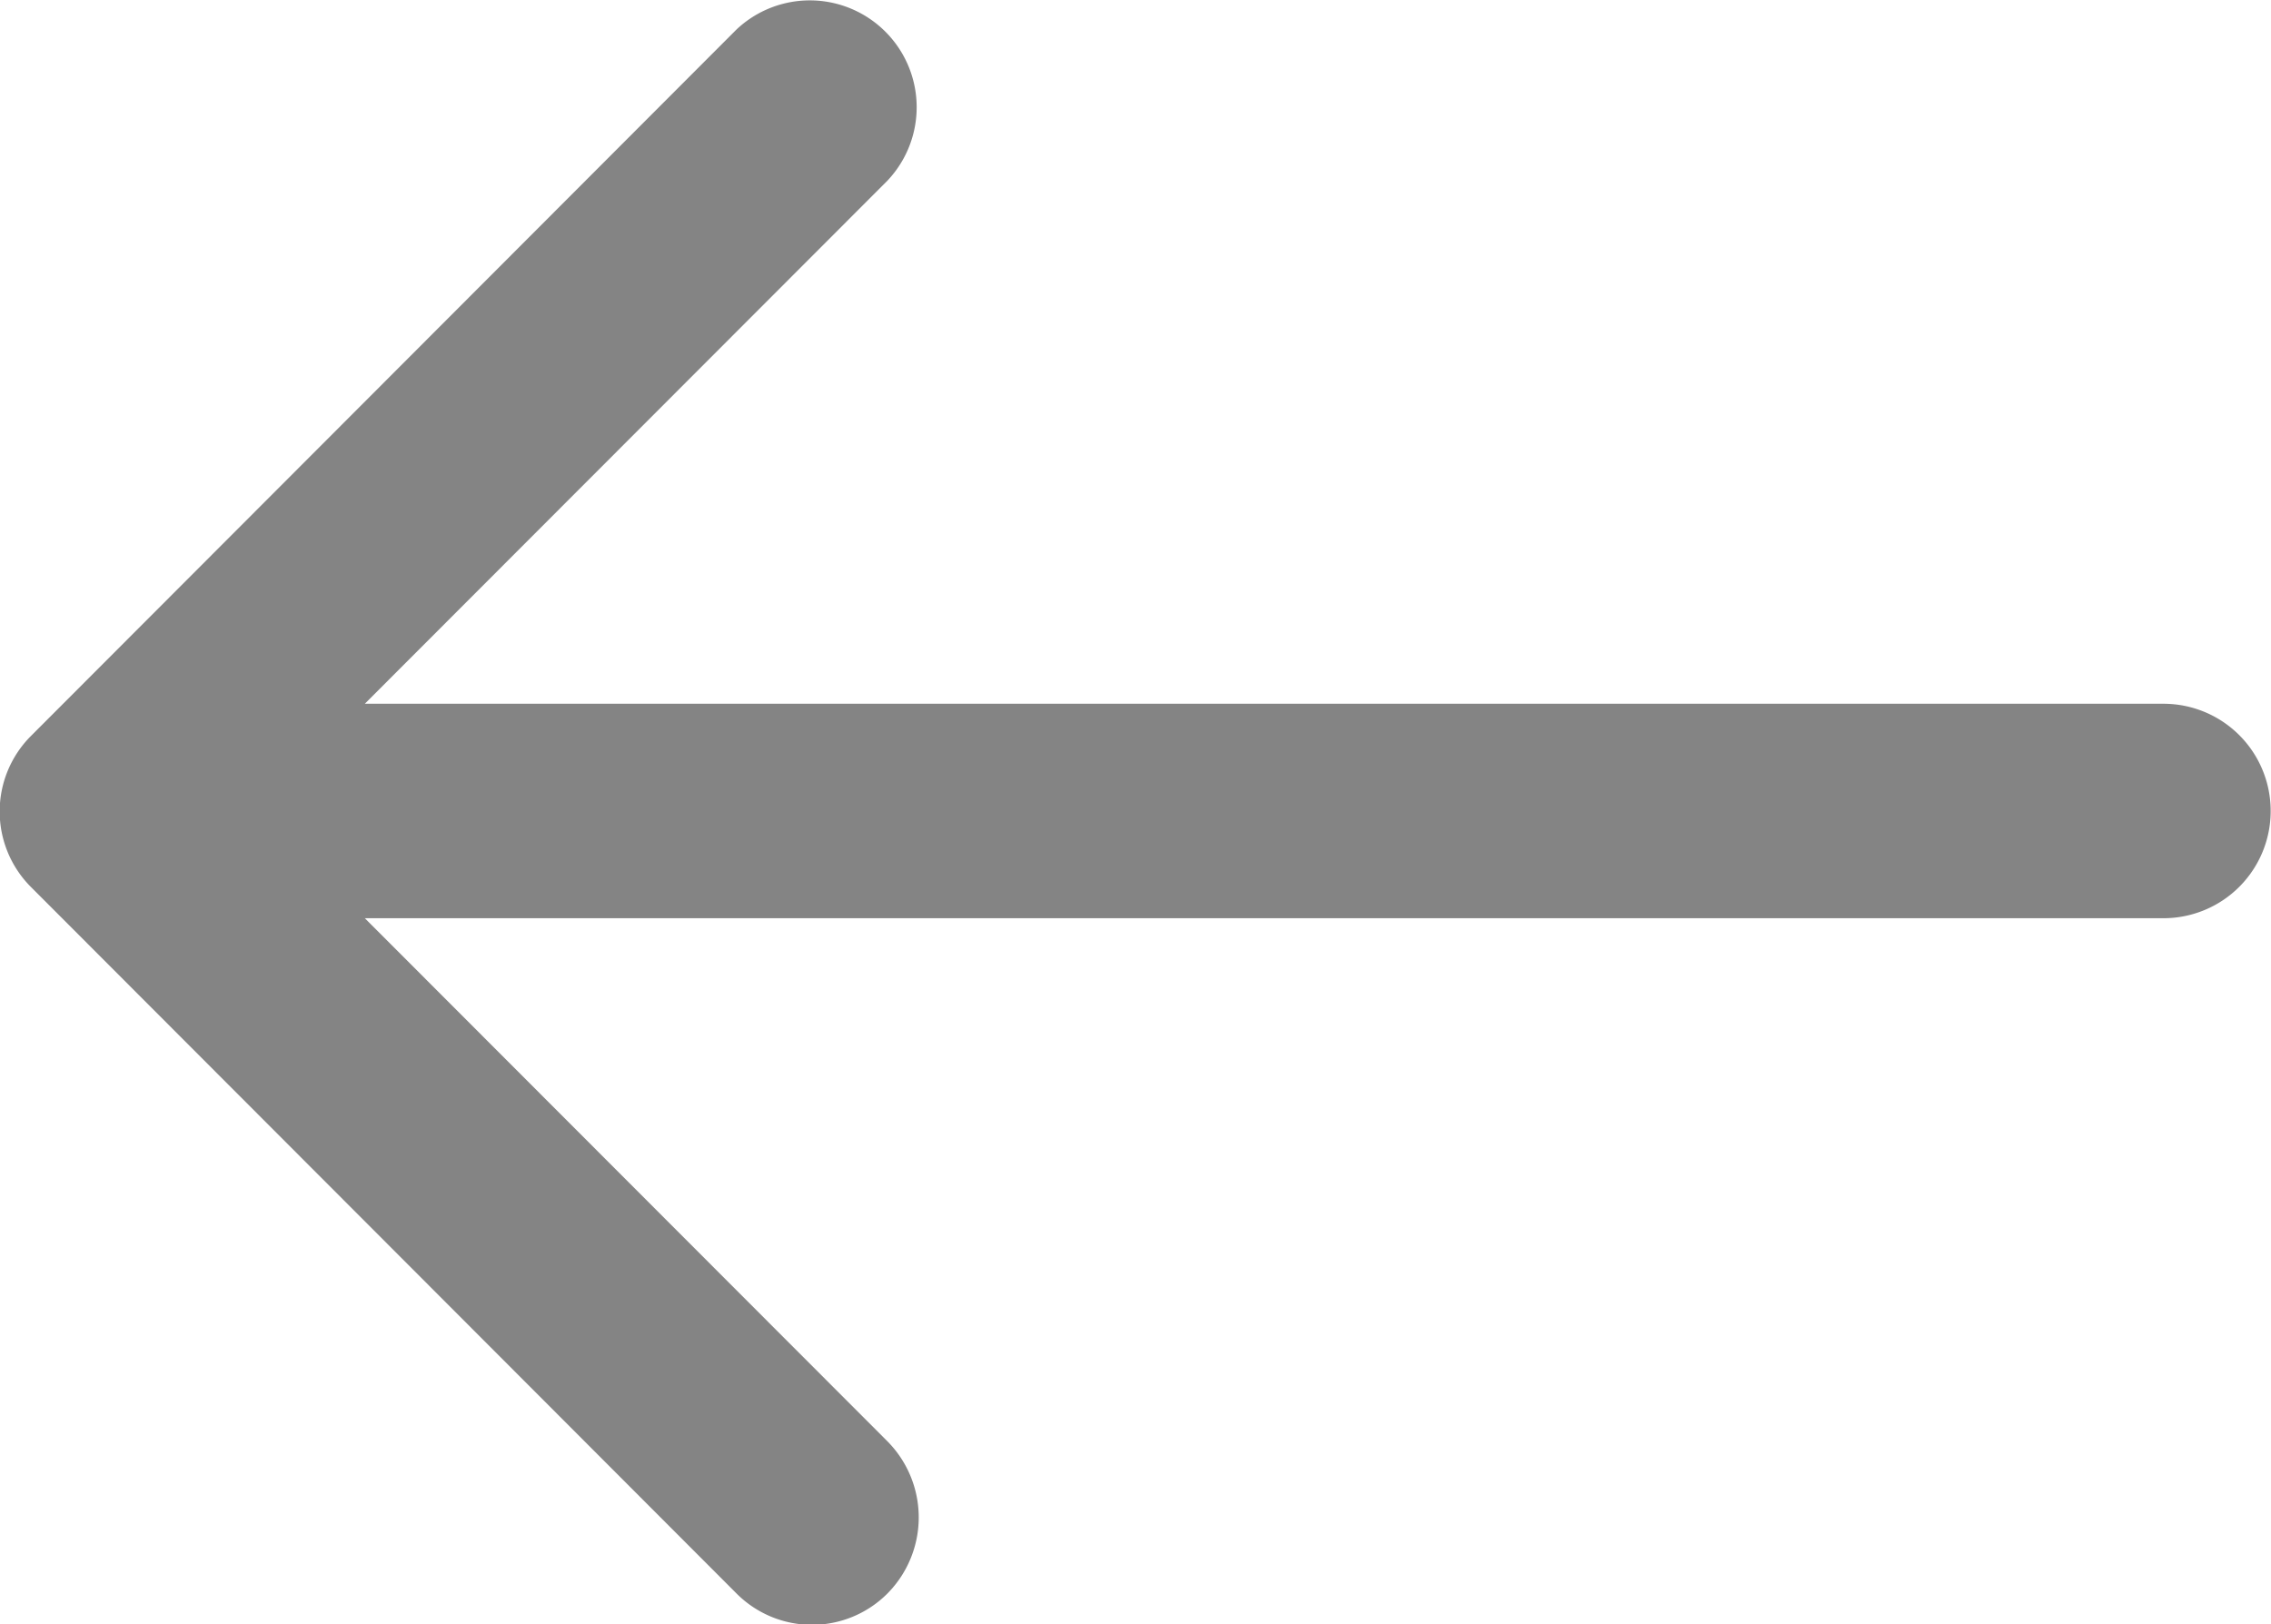
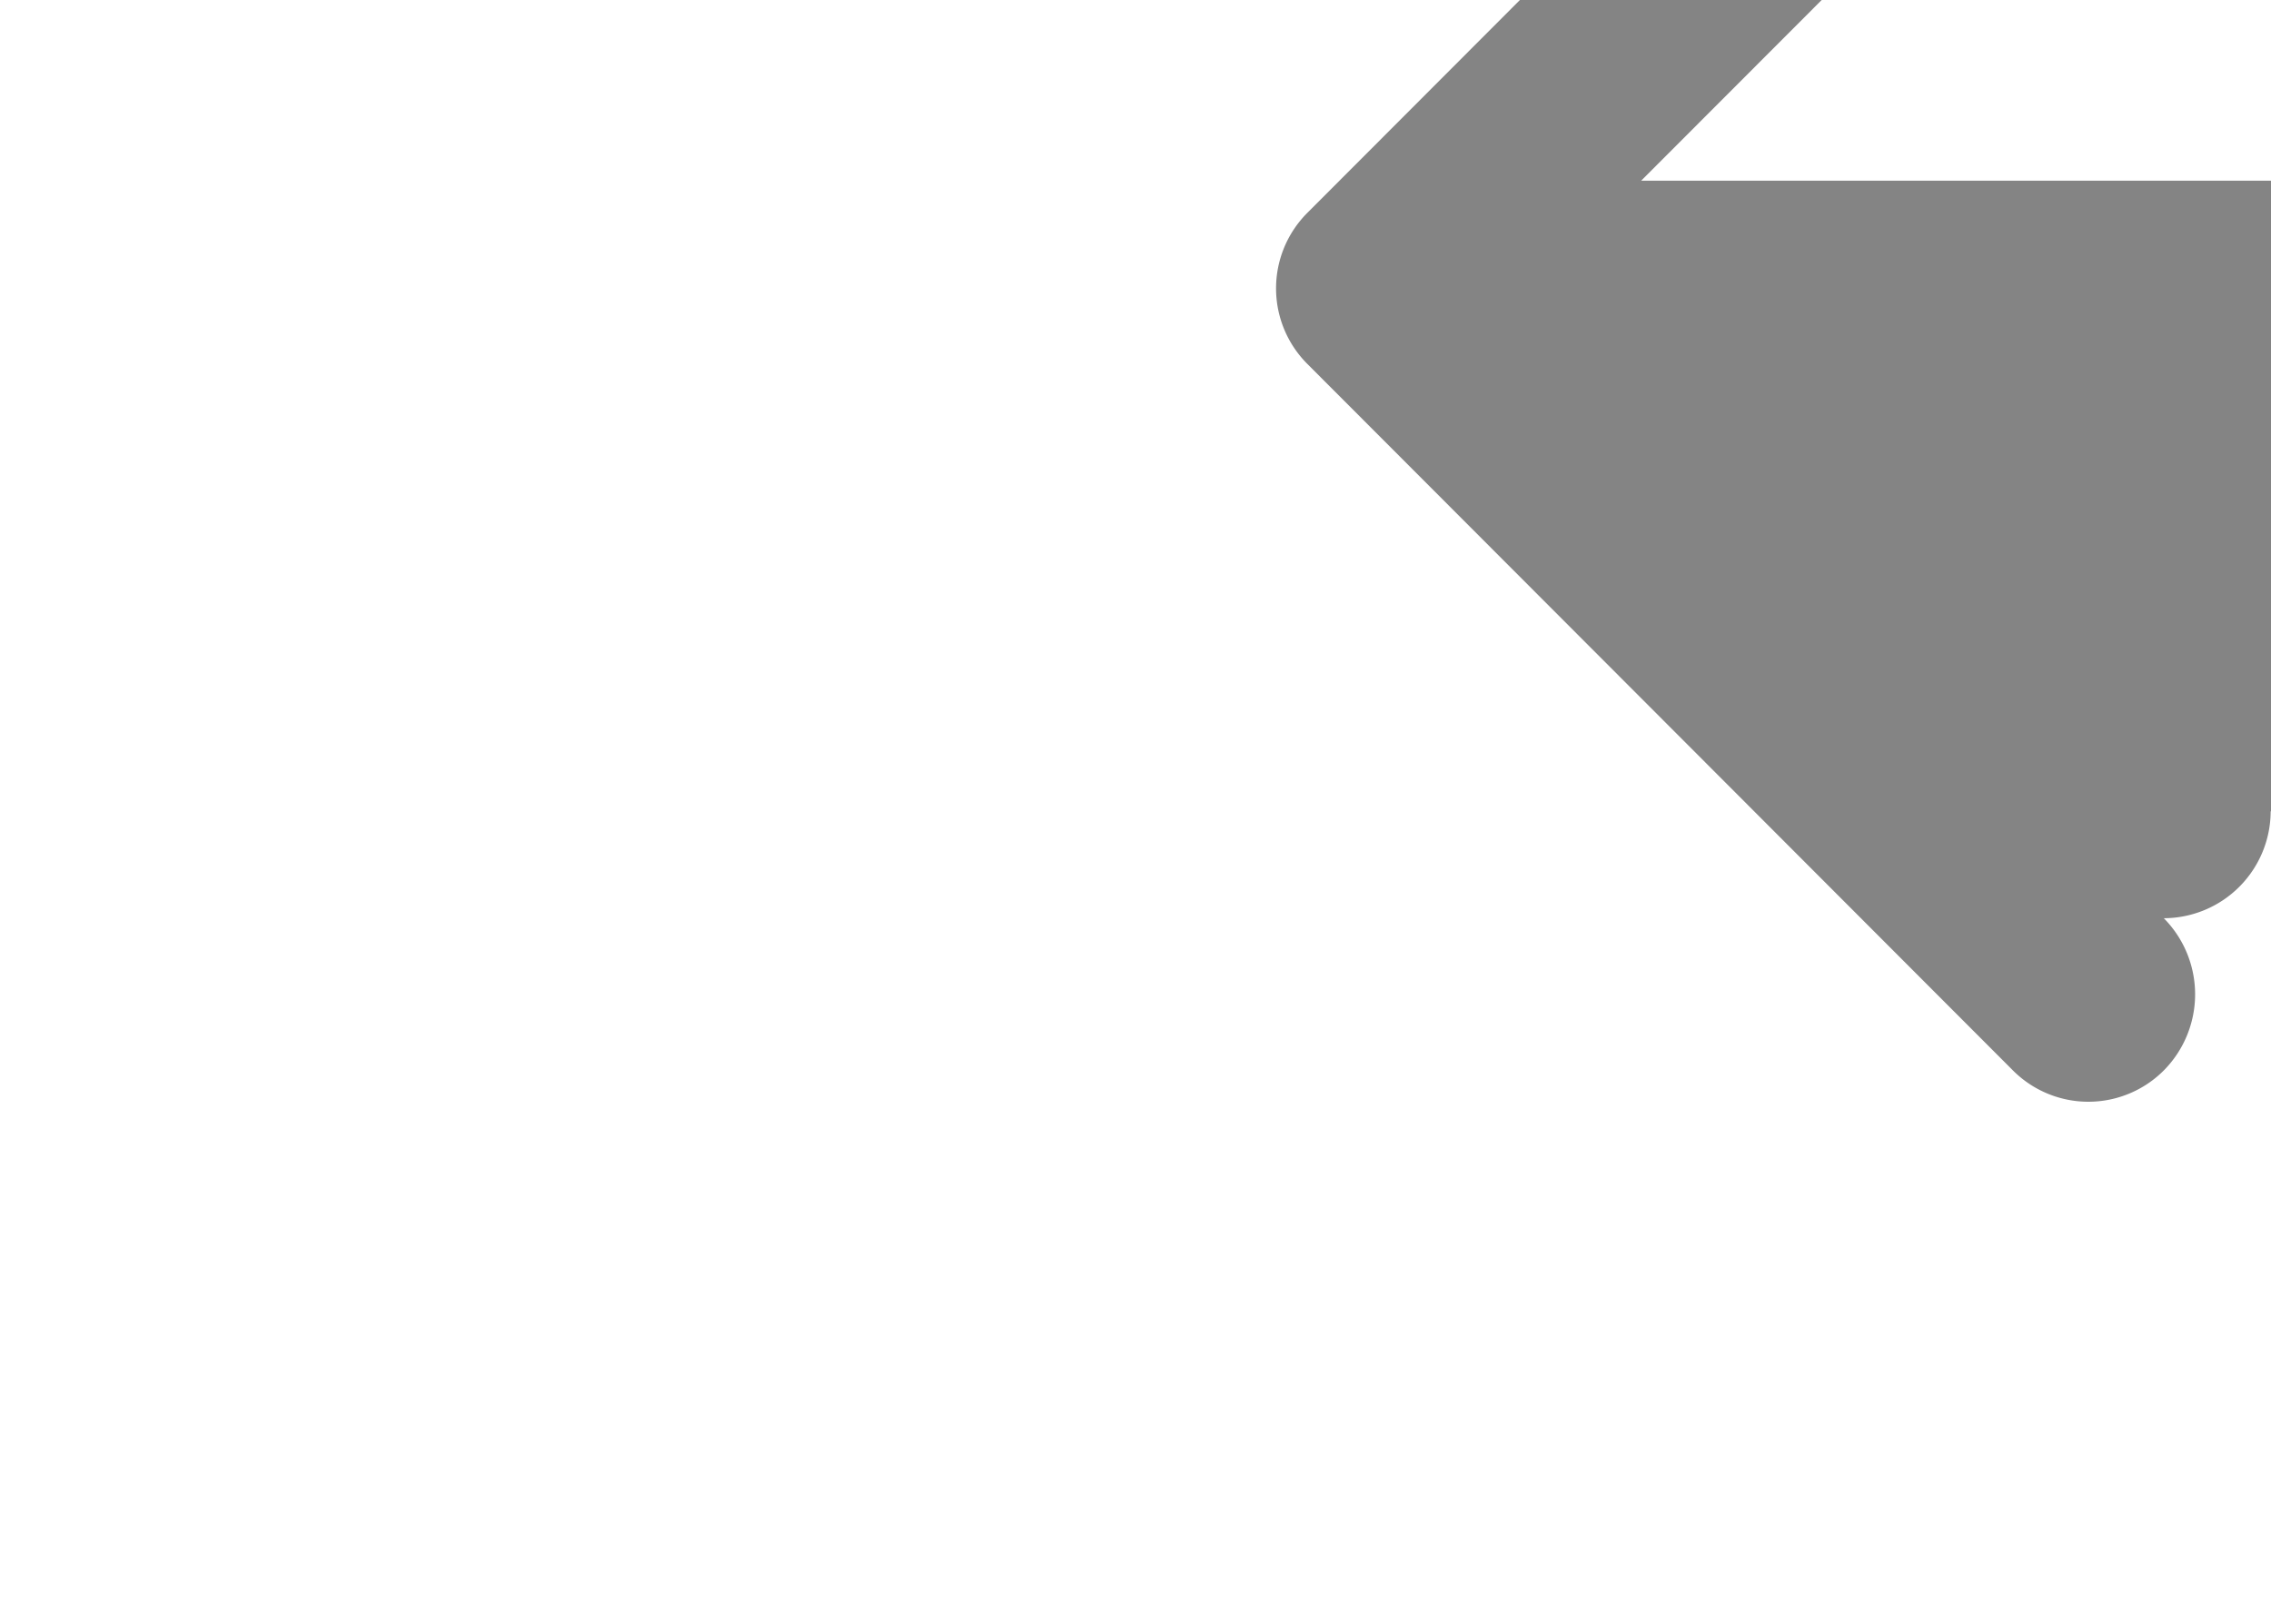
<svg xmlns="http://www.w3.org/2000/svg" width="20.424" height="14.61" viewBox="0 0 20.424 14.61">
-   <path id="Path_897" data-name="Path 897" d="M-.039,10.759l16.179,0-4.7-4.705a.973.973,0,0,1,0-1.369.958.958,0,0,1,1.357,0l6.345,6.354a.961.961,0,0,1,0,1.36l-6.345,6.354a.961.961,0,0,1-1.357-1.36l4.7-4.705-16.175,0A.964.964,0,0,1-1,11.723.964.964,0,0,1-.039,10.759Z" transform="translate(19.421 19.018) rotate(180)" fill="#848484" />
+   <path id="Path_897" data-name="Path 897" d="M-.039,10.759a.973.973,0,0,1,0-1.369.958.958,0,0,1,1.357,0l6.345,6.354a.961.961,0,0,1,0,1.36l-6.345,6.354a.961.961,0,0,1-1.357-1.36l4.7-4.705-16.175,0A.964.964,0,0,1-1,11.723.964.964,0,0,1-.039,10.759Z" transform="translate(19.421 19.018) rotate(180)" fill="#848484" />
</svg>